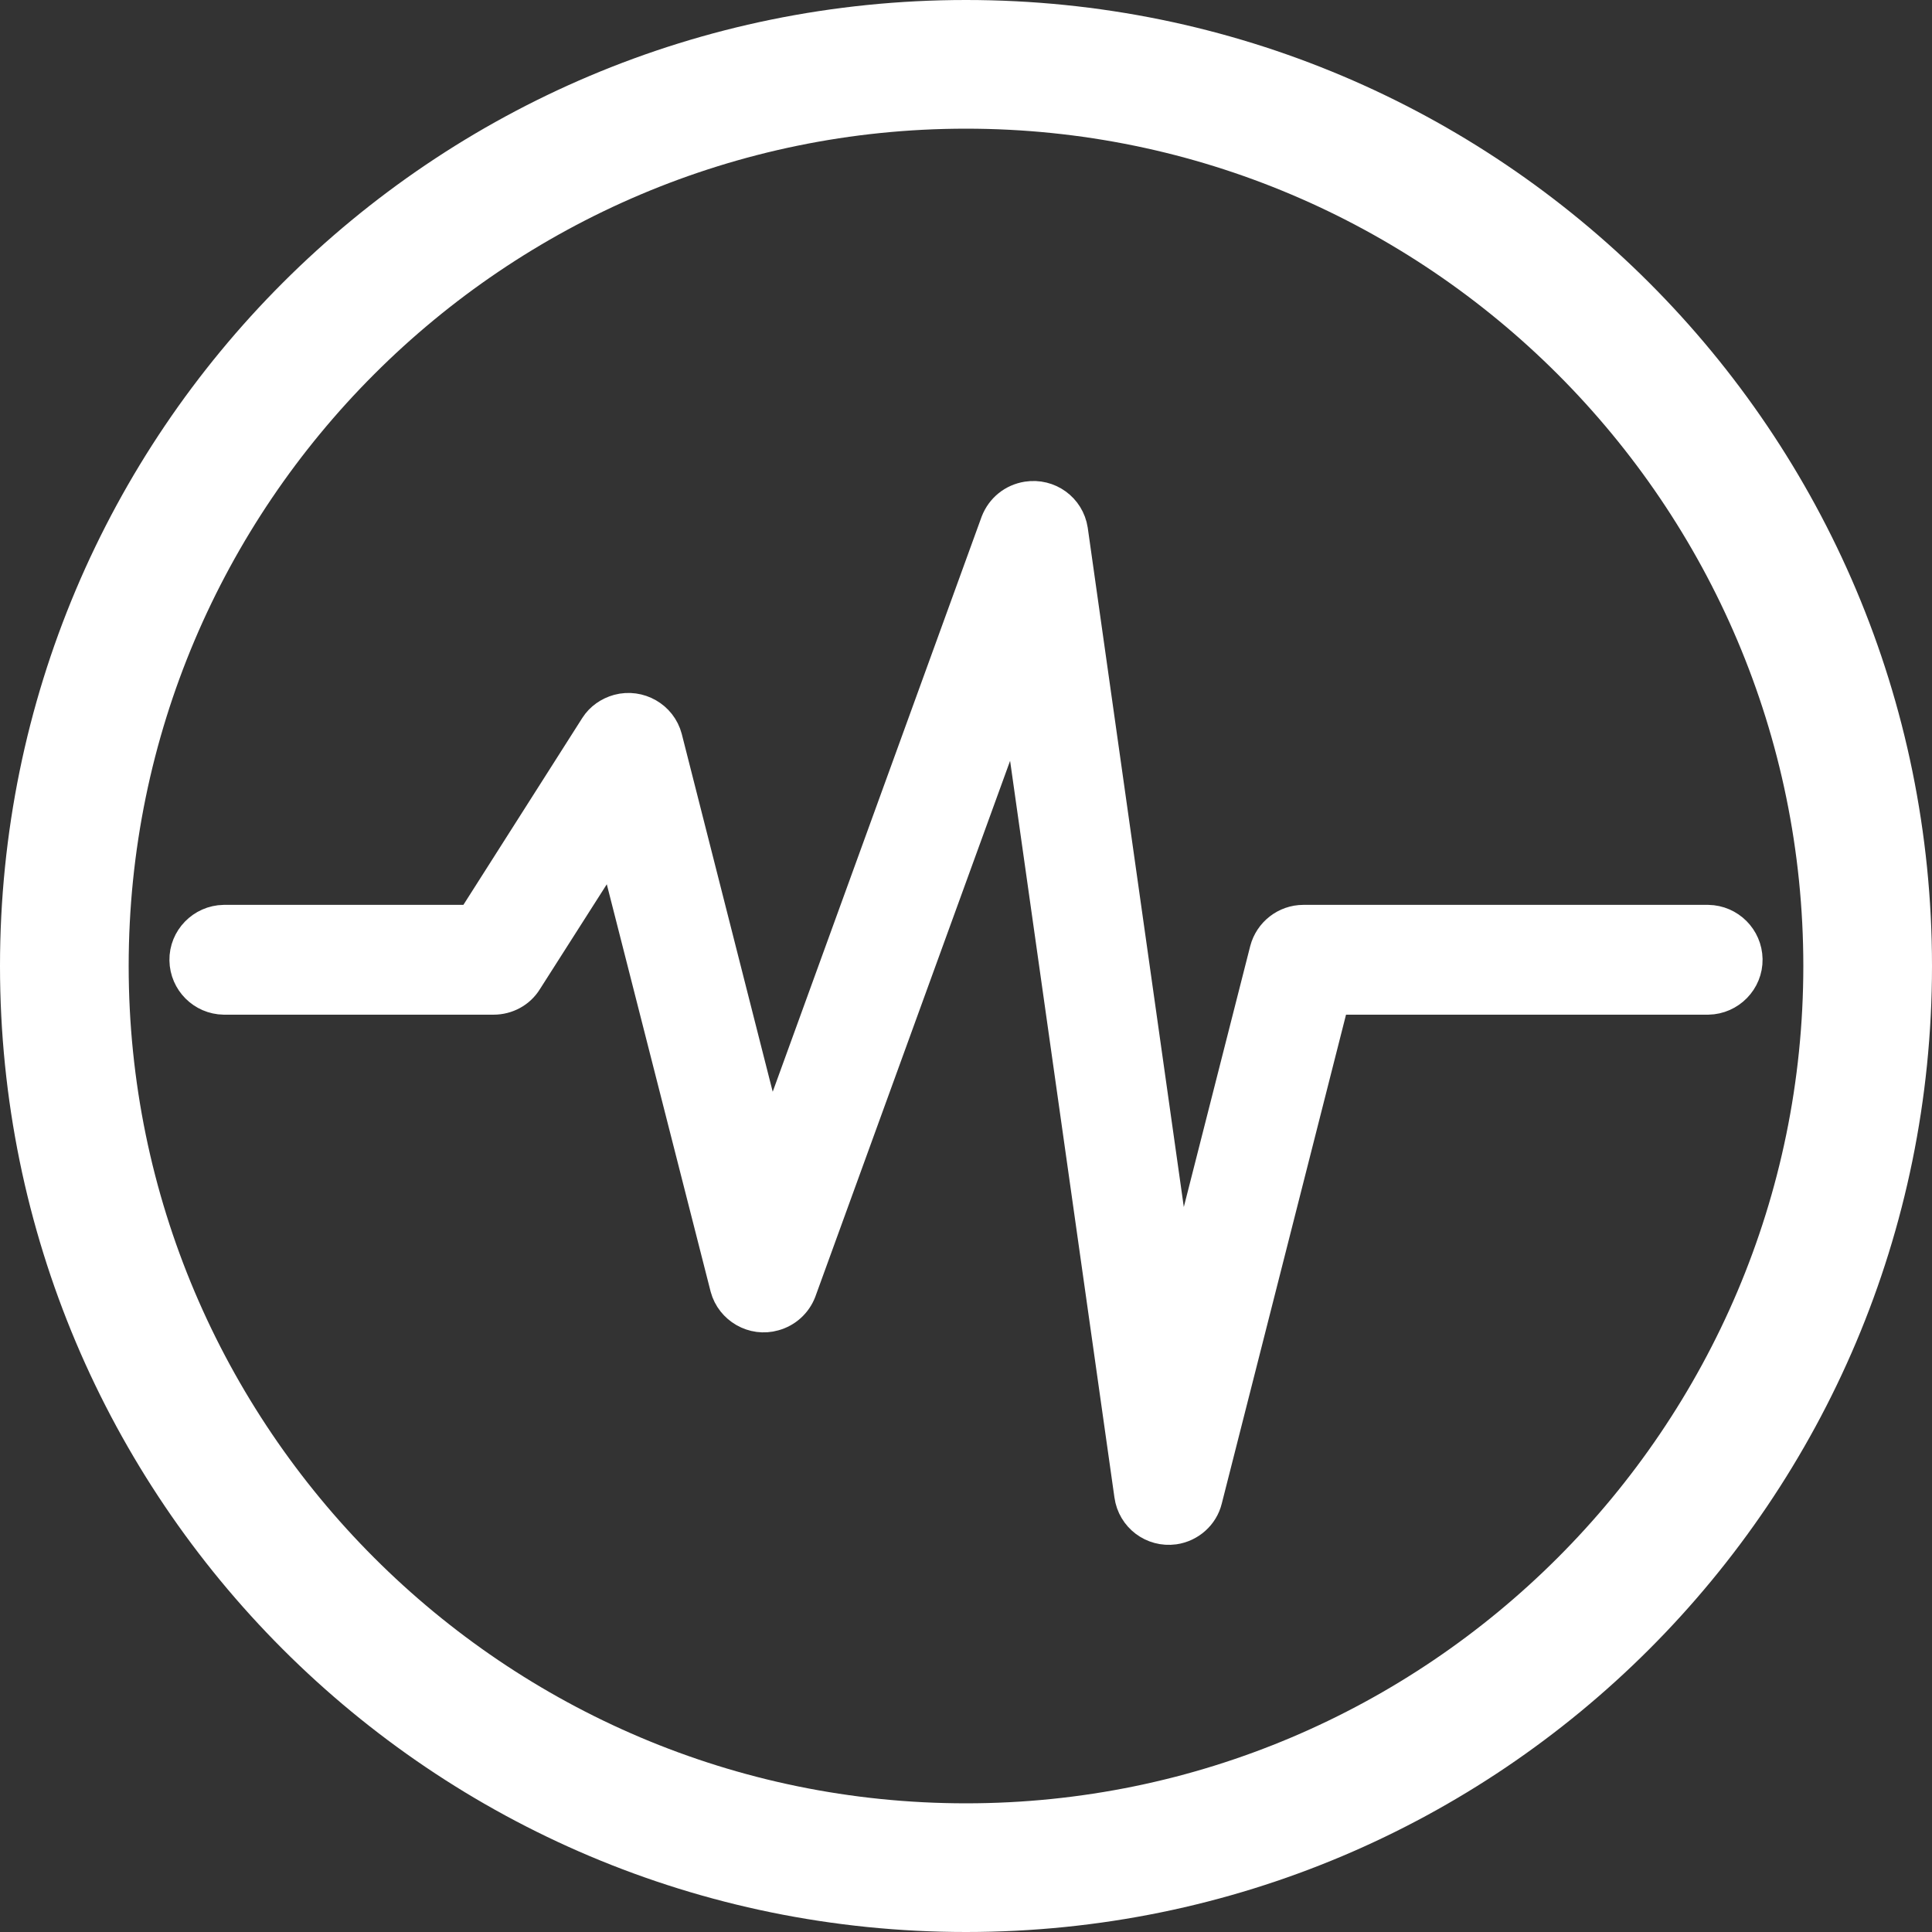
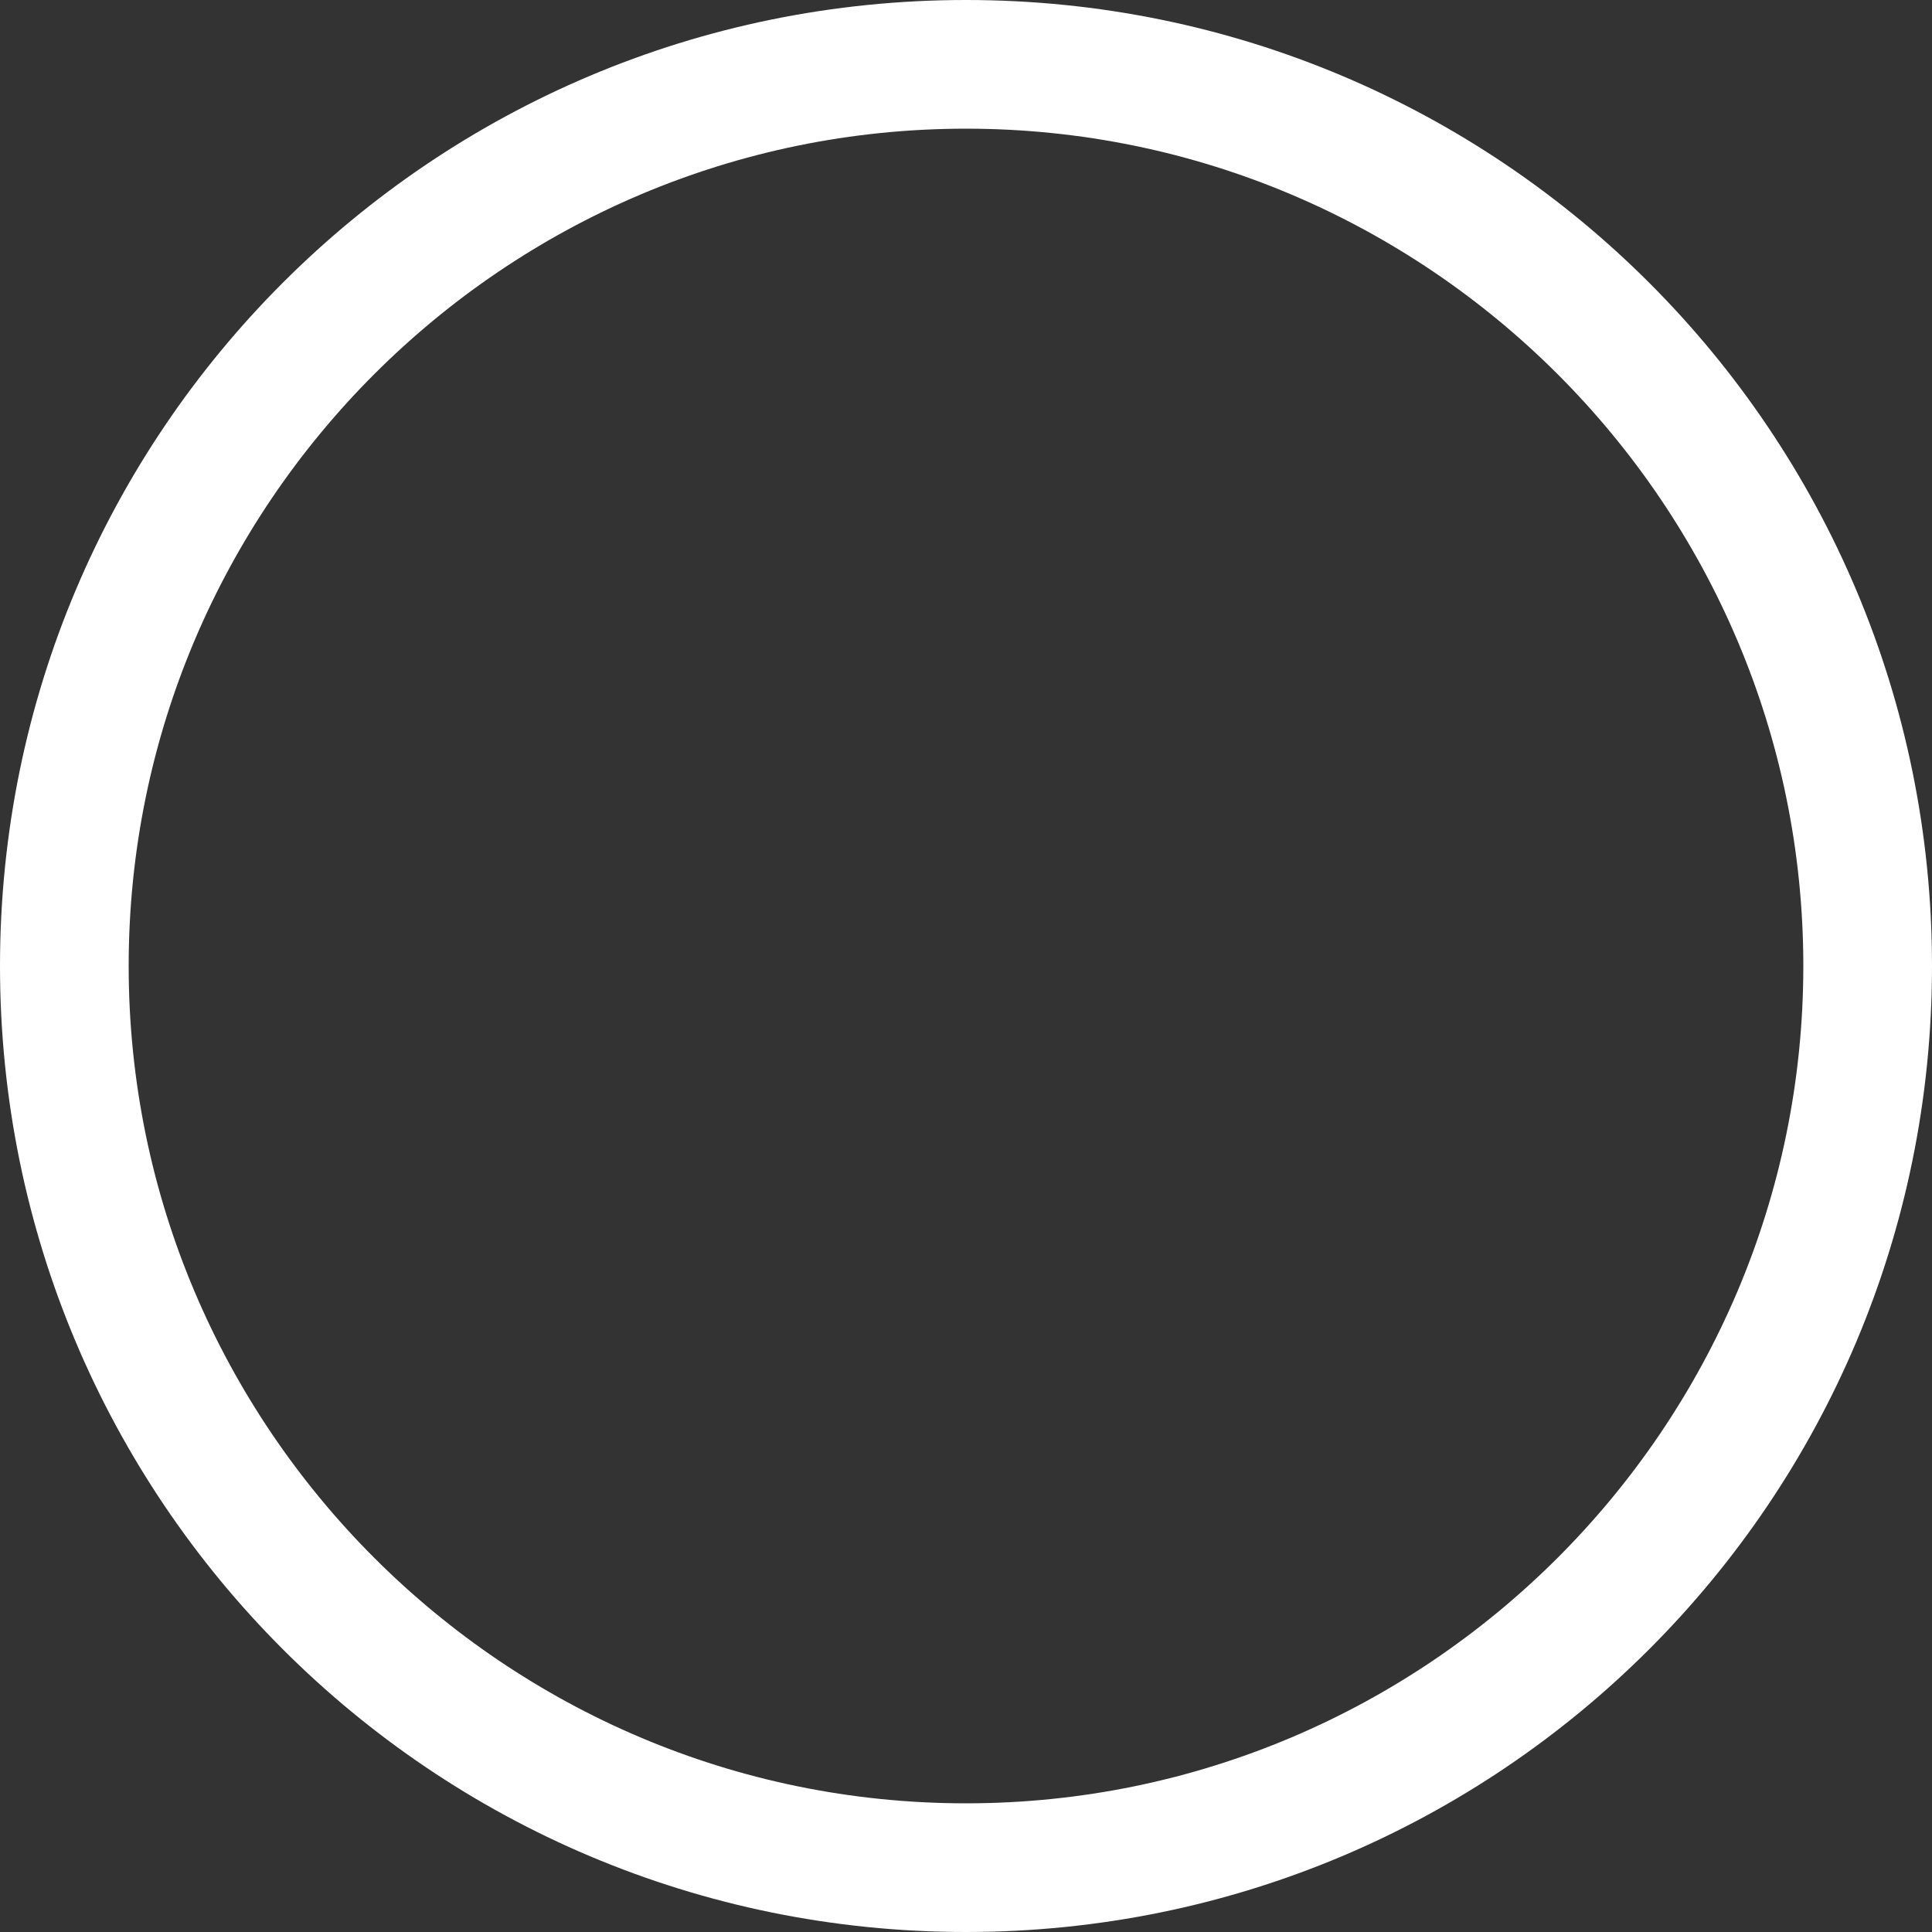
<svg xmlns="http://www.w3.org/2000/svg" version="1.1" id="Layer_1" x="0px" y="0px" viewBox="0 0 512 512" style="enable-background:new 0 0 512 512;" xml:space="preserve">
  <rect x="0" y="0" width="512" height="512" fill="#333333" stroke="none" />
  <style type="text/css">
	.st0{fill:#FFFFFF;}
	.st1{fill:#FFFFFF;stroke:#FFFFFF;stroke-width:8;stroke-miterlimit:80;}
</style>
  <g>
    <g>
      <path class="st0" d="M256,0C114.5,0,0,114.5,0,256c0,141.5,114.5,256,256,256c141.5,0,256-114.5,256-256C512,114.5,397.5,0,256,0z     M256,477.9c-122.3,0-221.9-99.5-221.9-221.9S133.7,34.1,256,34.1S477.9,133.7,477.9,256S378.3,477.9,256,477.9z" />
    </g>
  </g>
-   <path class="st1" d="M452.7,243.8H345.4c-4.8,0-9,3.3-10.2,7.9l-22.6,88.8l-28.3-200.1c-0.9-5.8-6.3-9.7-12.1-8.8  c-3.8,0.6-6.9,3.1-8.3,6.7l-59.8,164.6l-27.3-107.4c-1.5-5.7-7.4-9-13-7.5c-2.5,0.7-4.7,2.2-6.1,4.4L125,243.8H59.3  c-5.8,0.1-10.5,4.9-10.4,10.7c0.1,5.7,4.7,10.3,10.4,10.4h71.5c3.6,0,7-1.8,8.9-4.9l22.7-35.6l29.8,116.9c1.5,5.6,7.4,9,13,7.4  c3.3-0.9,5.9-3.3,7.1-6.4l57.1-157.1l29.9,211.1c0.8,5.8,6.1,9.8,11.9,9c4.2-0.6,7.7-3.7,8.7-7.8l33.7-132.6h99.1  c5.8-0.1,10.5-4.9,10.4-10.7C463,248.5,458.4,243.9,452.7,243.8L452.7,243.8z" />
</svg>